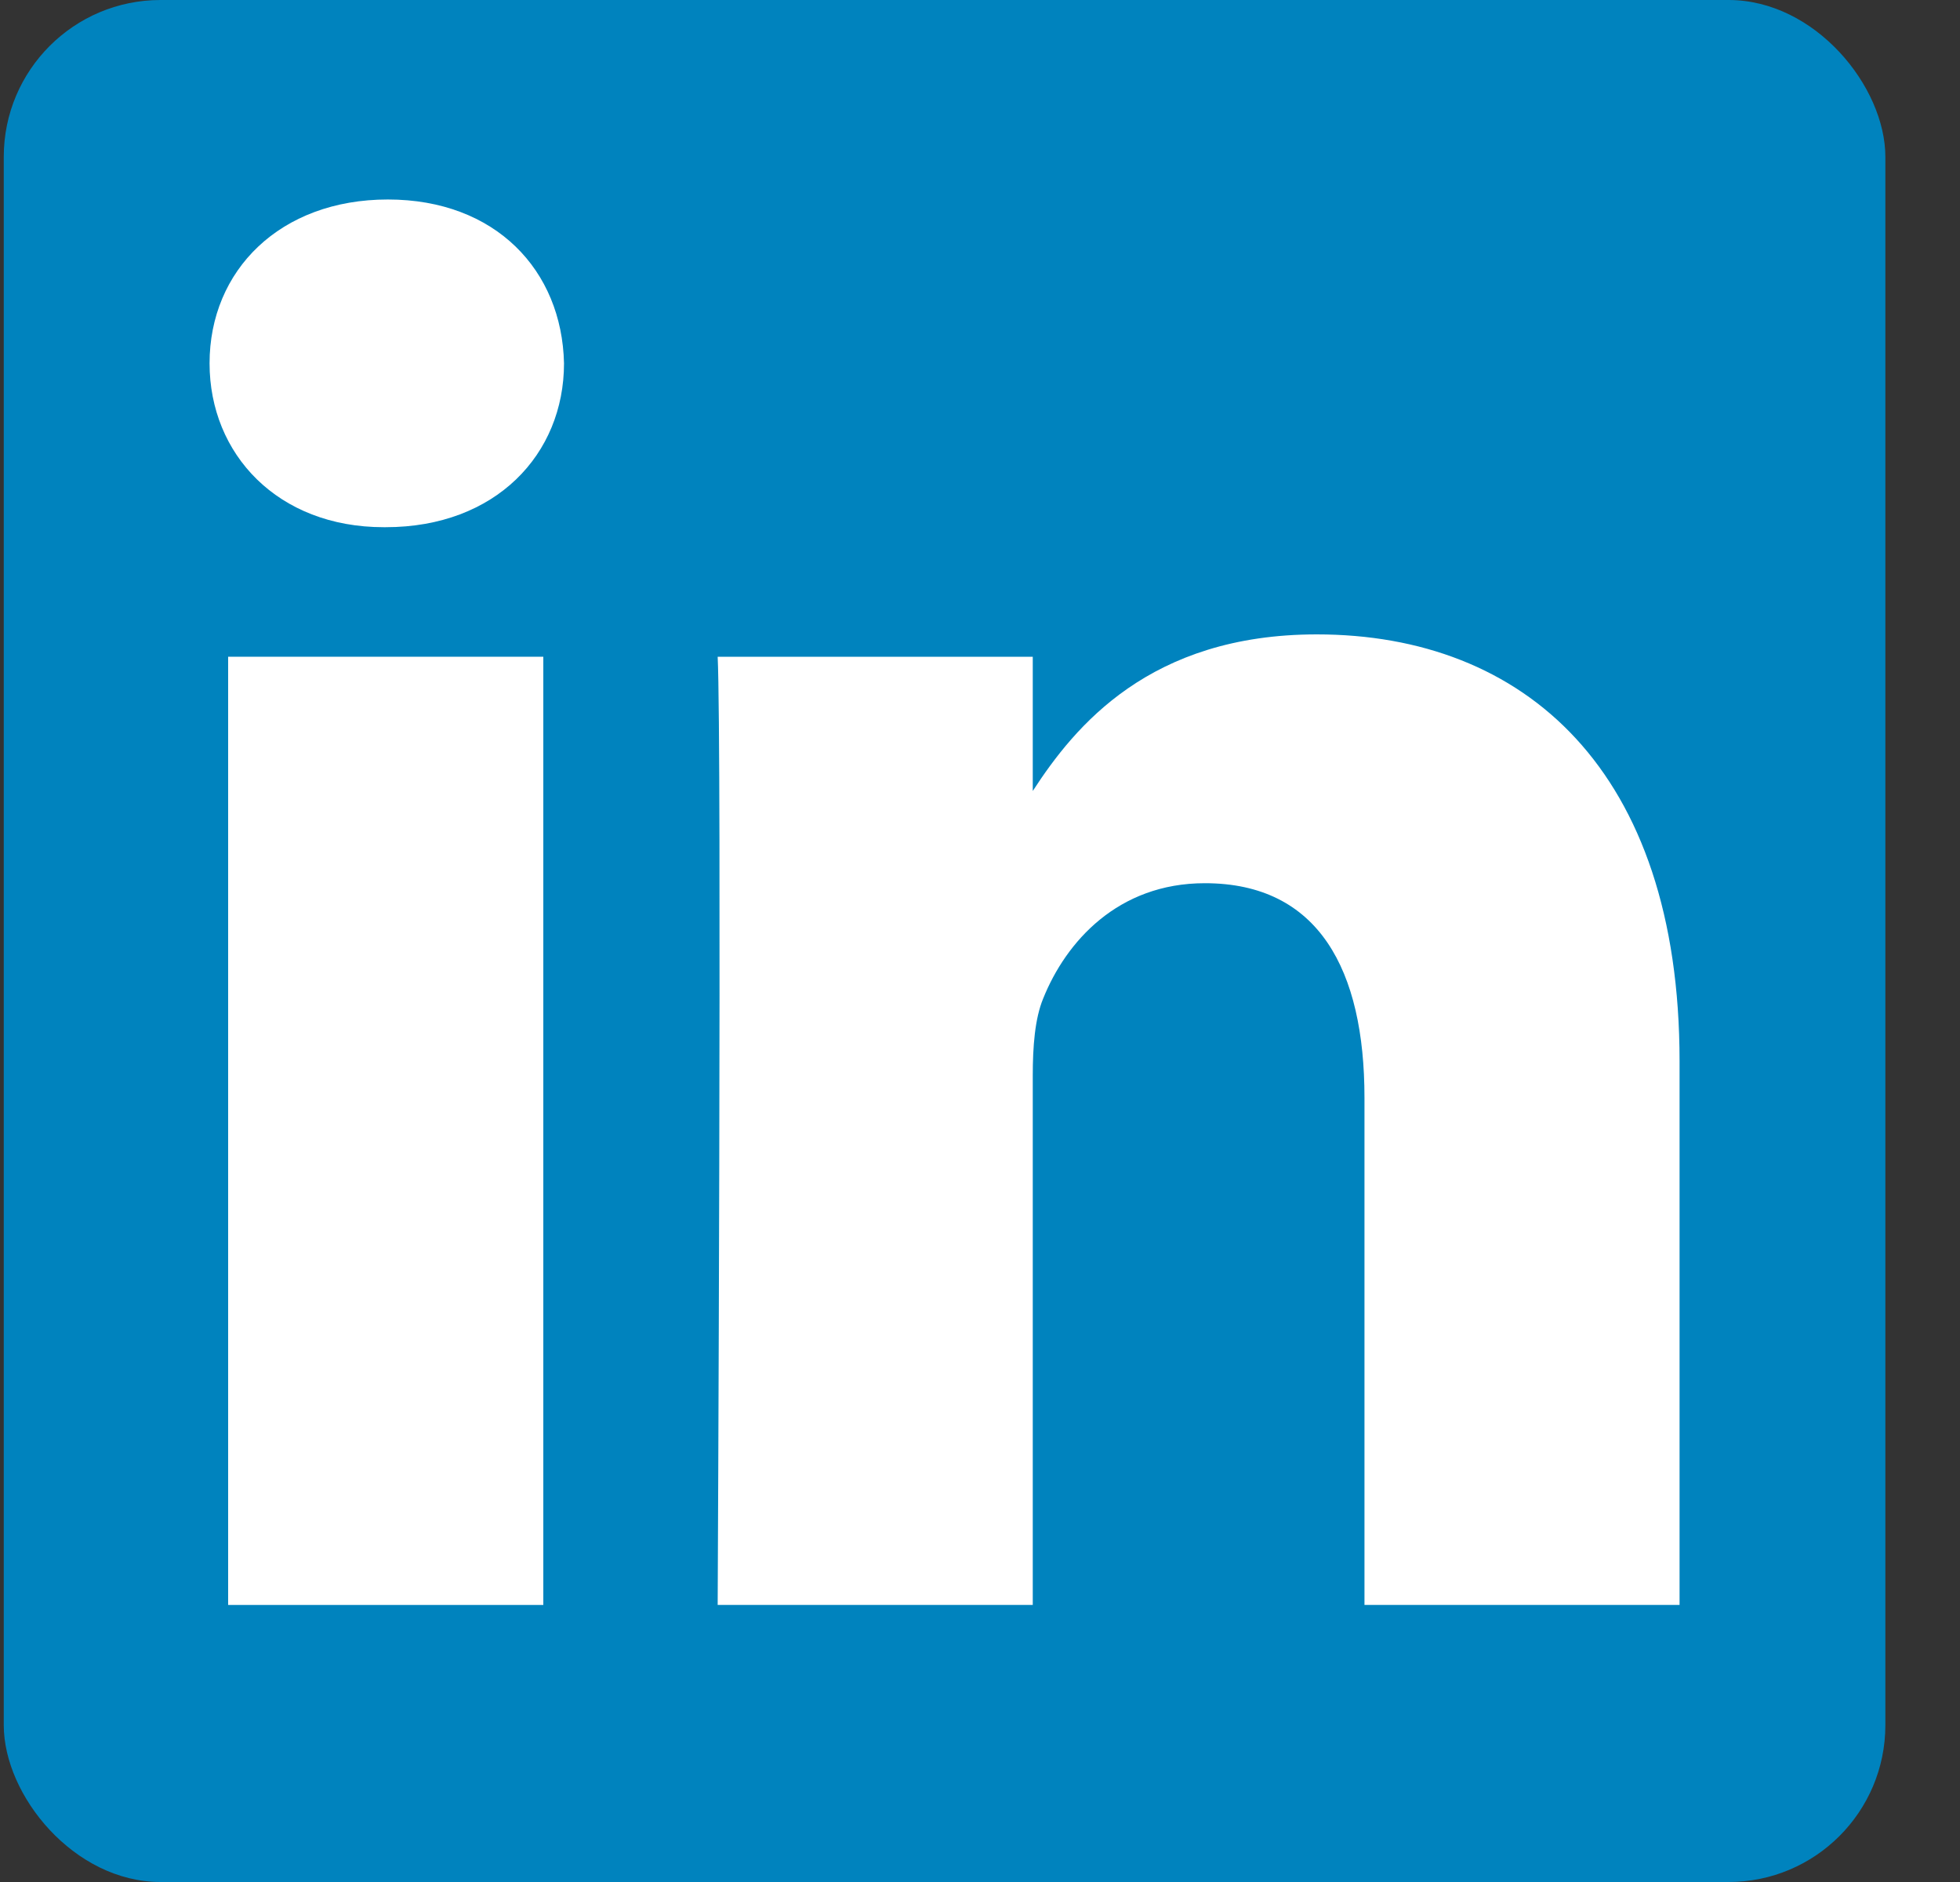
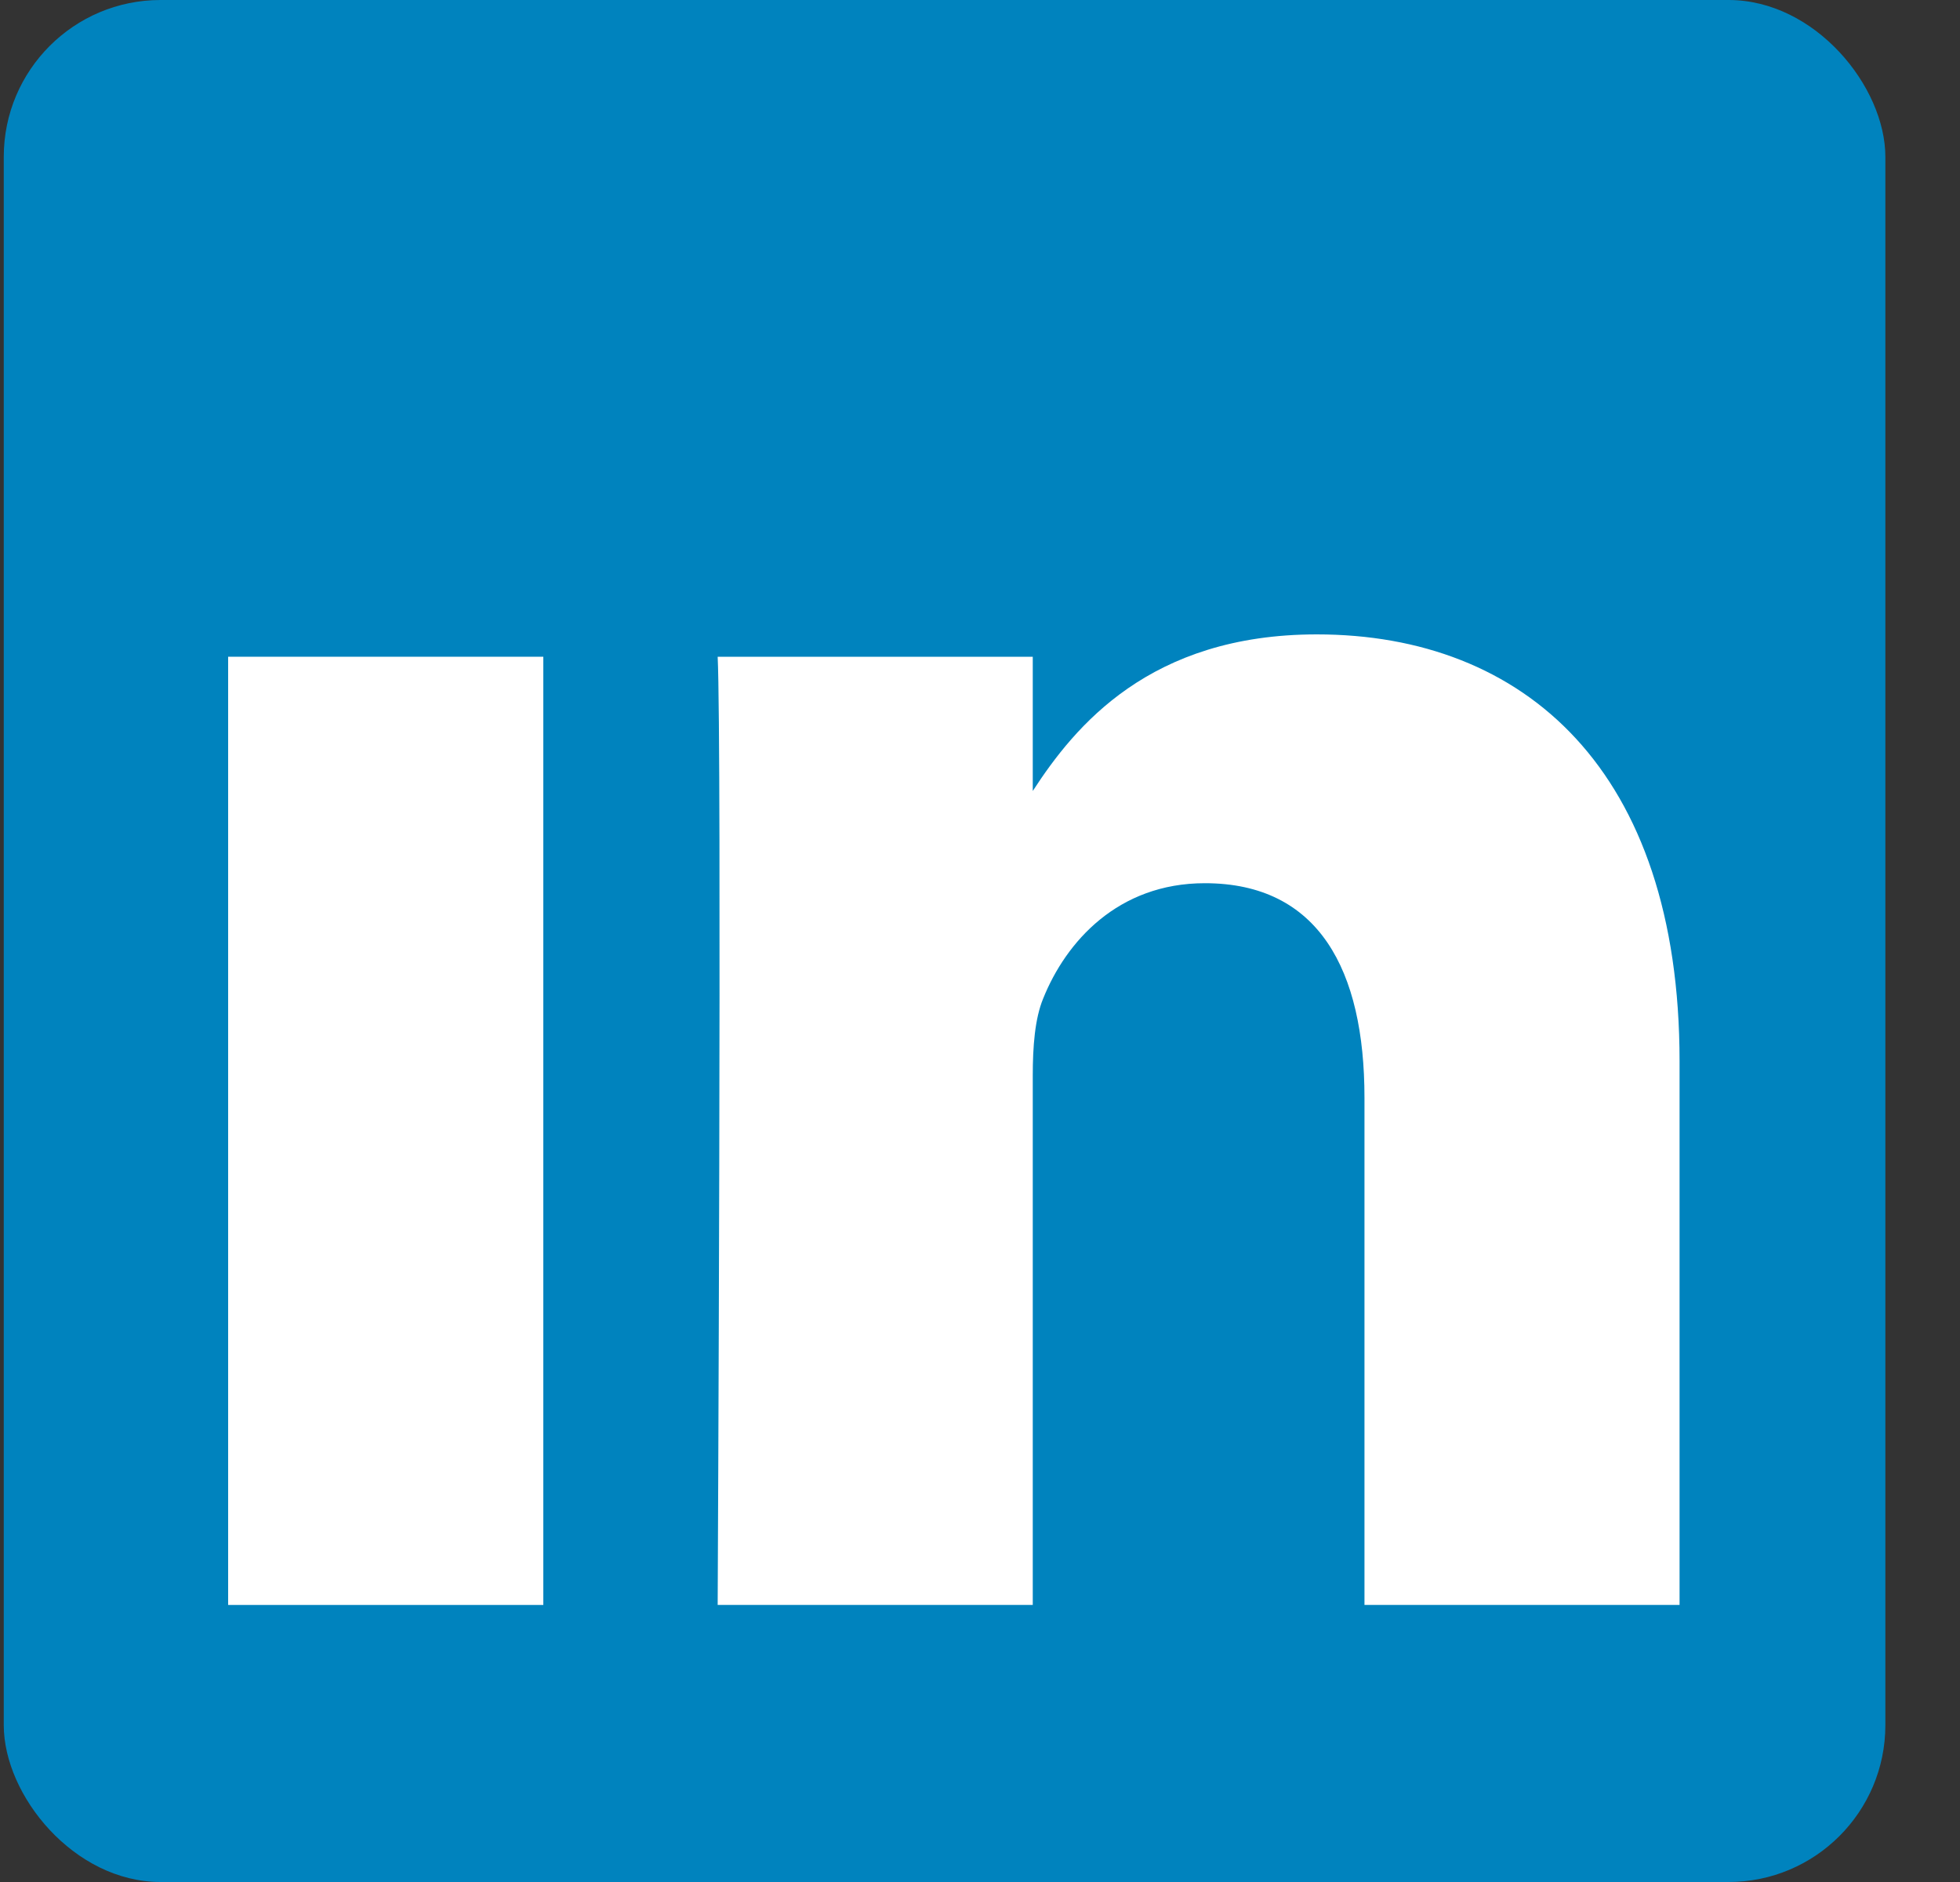
<svg xmlns="http://www.w3.org/2000/svg" width="25px" height="24px" viewBox="0 0 25 24" version="1.1">
  <rect x="0" y="0" width="25" height="24" fill="#333333" stroke="none" />
  <title>Icons/Linked_in</title>
  <g id="Page-1" stroke="none" stroke-width="1" fill="none" fill-rule="evenodd">
    <g id="Contact_S" transform="translate(-67, -813)" fill-rule="nonzero">
      <g id="Content" transform="translate(16, 503)">
        <g id="Contact" transform="translate(-0, 308)">
          <g id="Social" transform="translate(0.935, 0)">
            <g id="iconfinder_linkedin_386655" transform="translate(50.113, 2)">
              <rect id="rect2987" fill="#0083BE" x="0" y="2.66453526e-15" width="24" height="24" rx="2" />
              <g id="g9-1" transform="translate(2.574, 2.522)" fill="#FFFFFF">
                <rect id="rect11" x="0.288" y="5.853" width="4.02" height="12.092" />
-                 <path d="M2.325,0.022 C0.95,0.022 0.051,0.926 0.051,2.111 C0.051,3.272 0.923,4.201 2.272,4.201 L2.298,4.201 C3.7,4.201 4.572,3.272 4.572,2.111 C4.546,0.926 3.7,0.022 2.325,0.022 L2.325,0.022 Z" id="path13-0" />
                <path d="M14.174,5.568 C12.041,5.568 11.086,6.741 10.551,7.565 L10.551,5.853 L6.532,5.853 C6.586,6.987 6.532,17.945 6.532,17.945 L10.551,17.945 L10.551,11.192 C10.551,10.83 10.577,10.469 10.684,10.211 C10.974,9.489 11.636,8.741 12.746,8.741 C14.2,8.741 14.782,9.85 14.782,11.475 L14.782,17.945 L18.801,17.945 L18.801,11.01 C18.801,7.296 16.818,5.568 14.174,5.568 L14.174,5.568 Z" id="path15" />
              </g>
            </g>
          </g>
        </g>
      </g>
    </g>
  </g>
</svg>